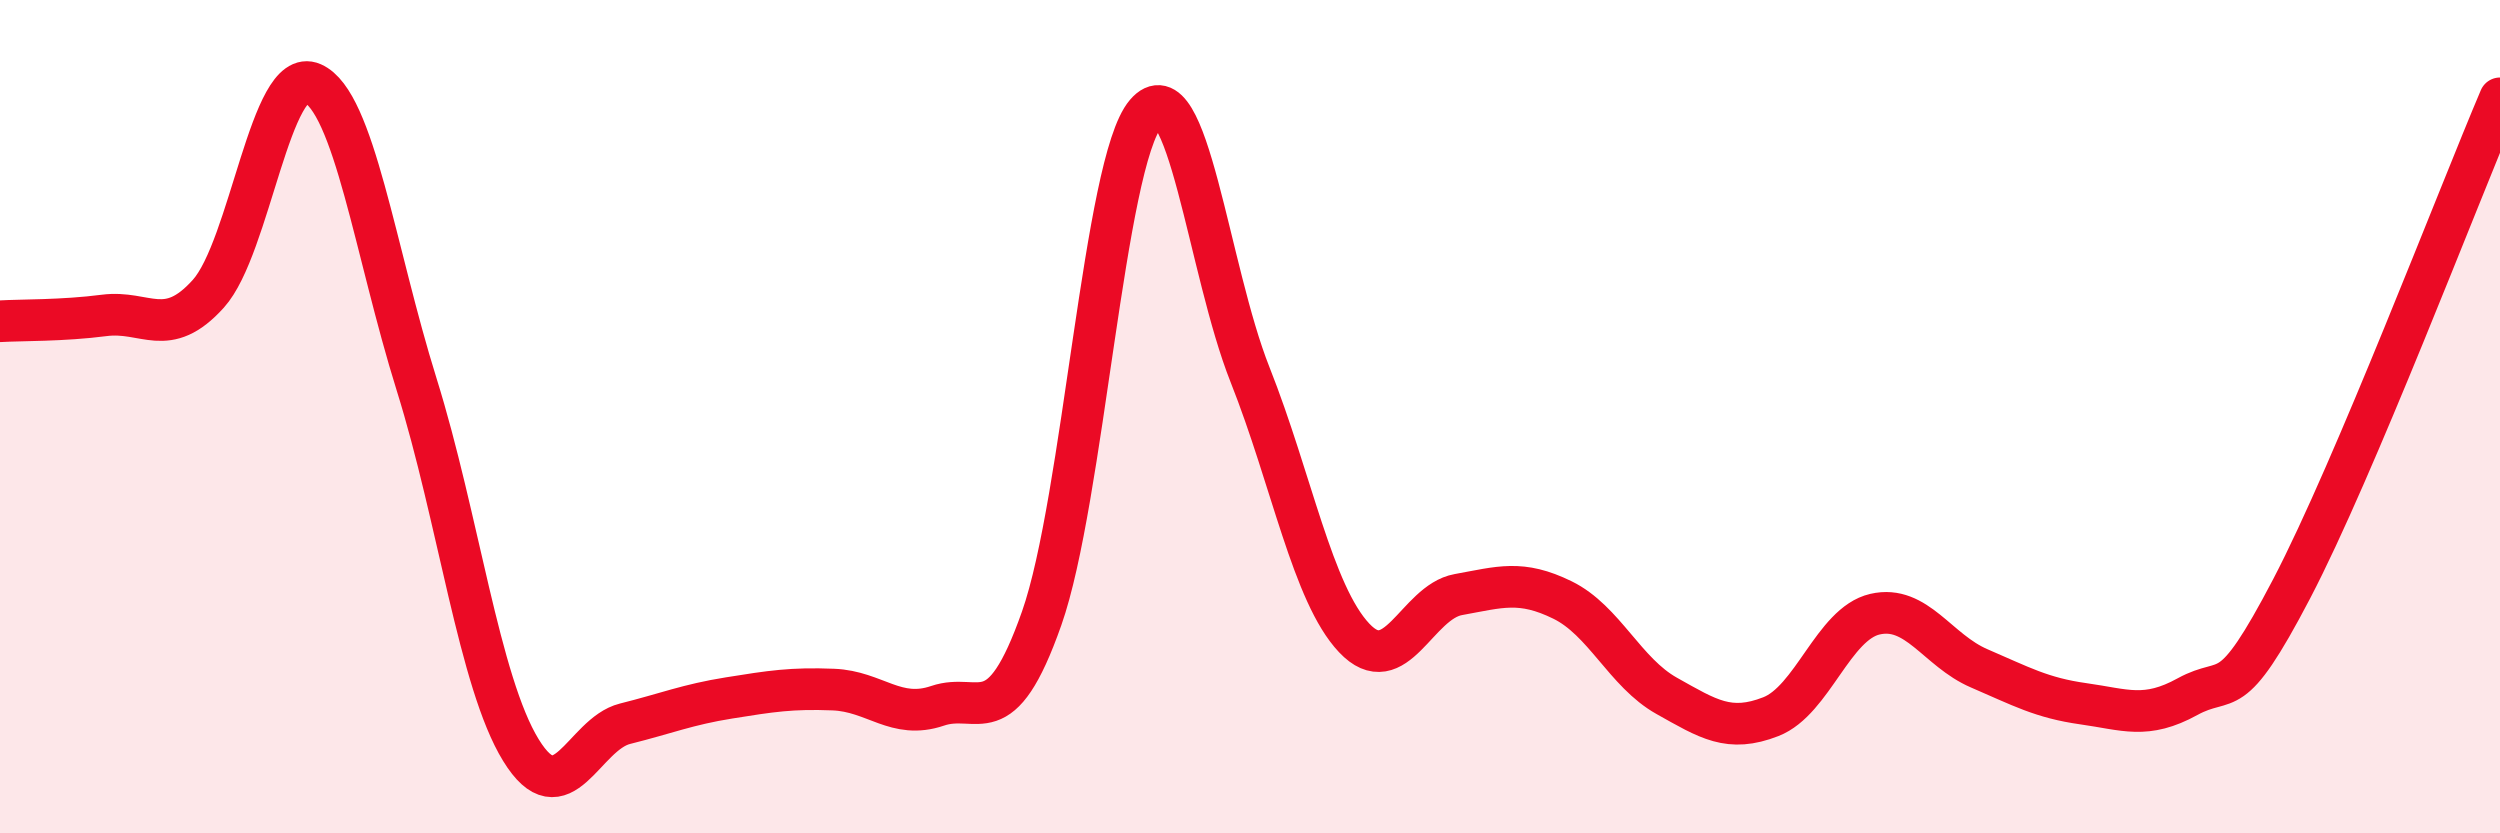
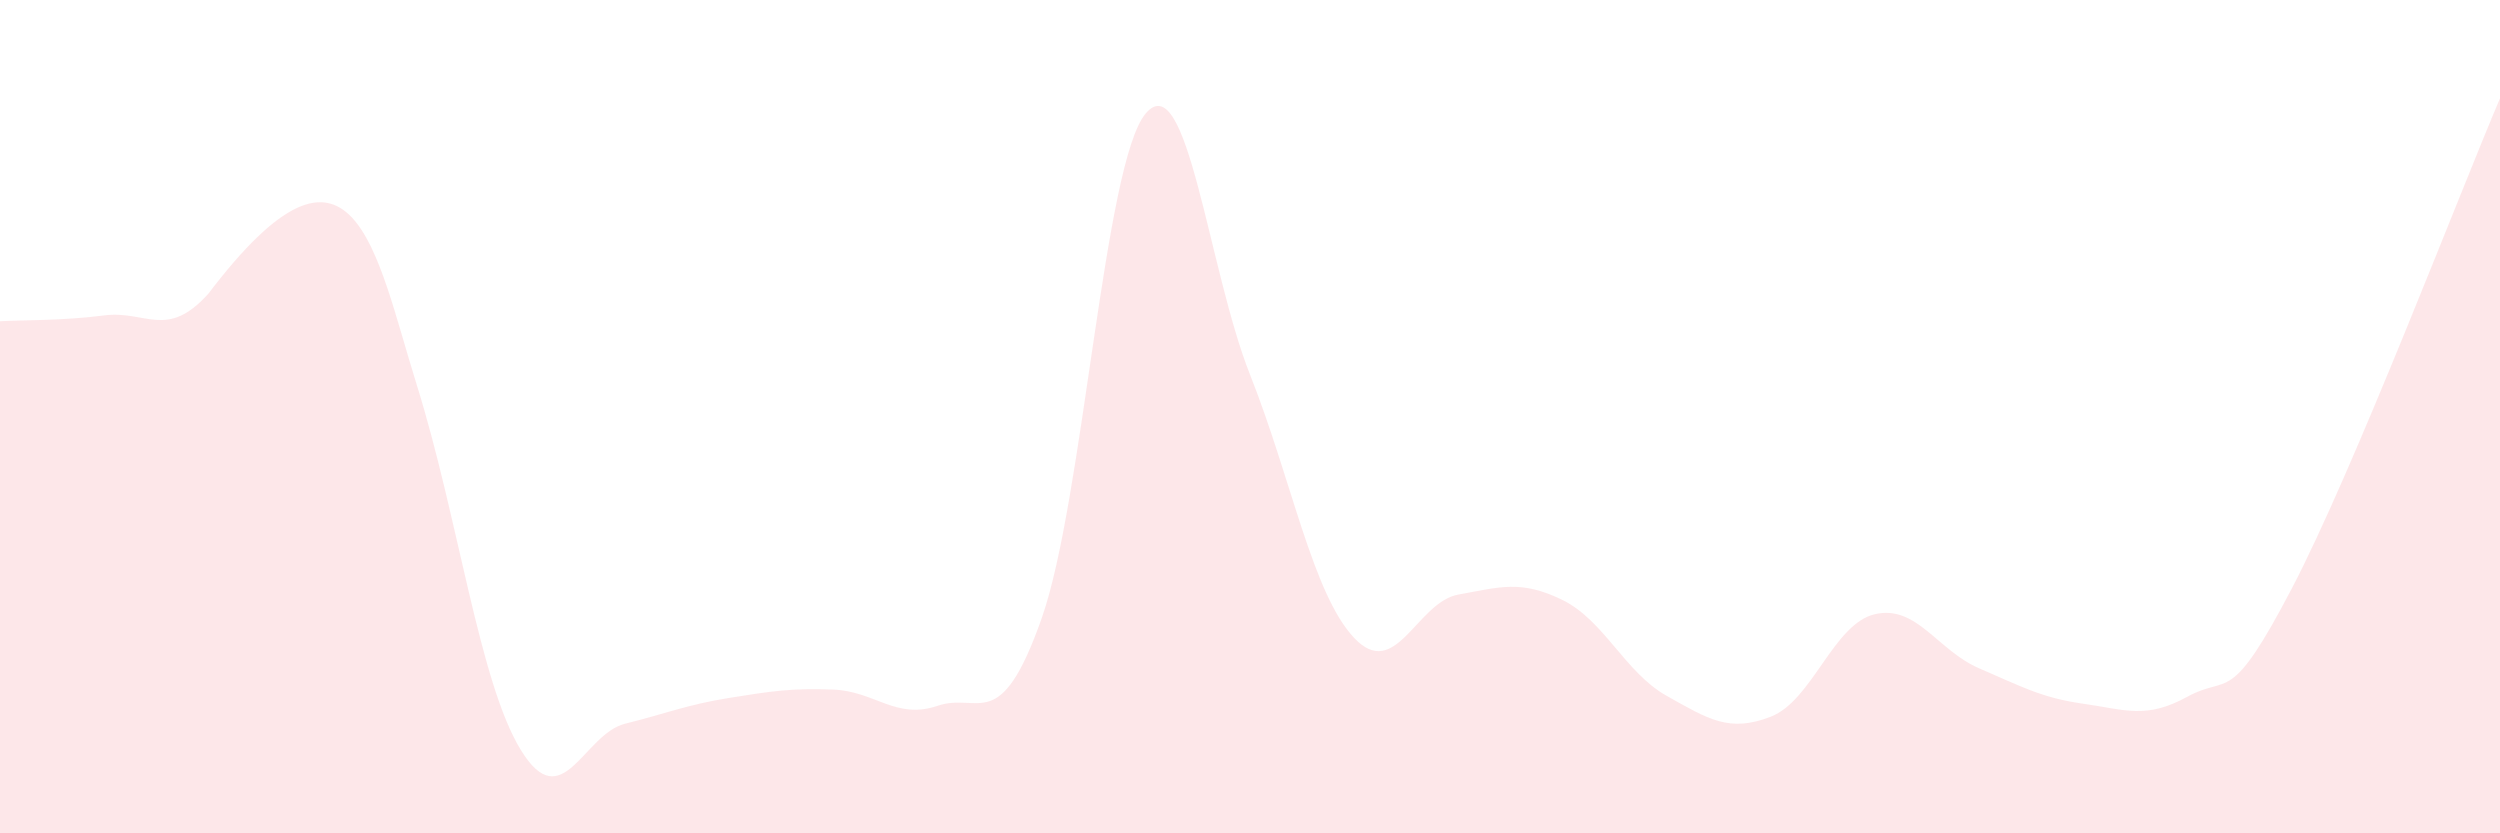
<svg xmlns="http://www.w3.org/2000/svg" width="60" height="20" viewBox="0 0 60 20">
-   <path d="M 0,7.71 C 0.5,7.68 1.5,7.7 2.5,7.57 C 3.5,7.44 4,8.16 5,7.05 C 6,5.94 6.5,1.56 7.5,2 C 8.5,2.44 9,6.03 10,9.23 C 11,12.43 11.5,16.37 12.5,18 C 13.5,19.63 14,17.62 15,17.37 C 16,17.12 16.5,16.91 17.5,16.75 C 18.5,16.59 19,16.51 20,16.55 C 21,16.59 21.5,17.28 22.5,16.94 C 23.5,16.6 24,17.68 25,14.84 C 26,12 26.5,3.89 27.5,2.72 C 28.5,1.55 29,6.47 30,8.99 C 31,11.51 31.5,14.25 32.5,15.31 C 33.5,16.37 34,14.45 35,14.27 C 36,14.09 36.5,13.91 37.5,14.4 C 38.5,14.89 39,16.14 40,16.7 C 41,17.26 41.5,17.59 42.5,17.2 C 43.5,16.81 44,14.97 45,14.74 C 46,14.51 46.5,15.61 47.5,16.04 C 48.5,16.47 49,16.75 50,16.89 C 51,17.03 51.5,17.27 52.5,16.72 C 53.5,16.17 53.5,17 55,14.13 C 56.5,11.26 59,4.71 60,2.36L60 20L0 20Z" fill="#EB0A25" opacity="0.1" stroke-linecap="round" stroke-linejoin="round" />
-   <path d="M 0,7.71 C 0.5,7.68 1.5,7.7 2.5,7.57 C 3.5,7.44 4,8.16 5,7.05 C 6,5.94 6.5,1.56 7.5,2 C 8.5,2.44 9,6.03 10,9.23 C 11,12.43 11.5,16.37 12.5,18 C 13.5,19.63 14,17.62 15,17.37 C 16,17.12 16.5,16.91 17.5,16.75 C 18.5,16.59 19,16.51 20,16.55 C 21,16.59 21.5,17.28 22.5,16.94 C 23.5,16.6 24,17.68 25,14.84 C 26,12 26.5,3.89 27.5,2.72 C 28.5,1.55 29,6.47 30,8.99 C 31,11.51 31.5,14.25 32.5,15.31 C 33.5,16.37 34,14.45 35,14.27 C 36,14.09 36.5,13.91 37.5,14.4 C 38.5,14.89 39,16.14 40,16.7 C 41,17.26 41.5,17.59 42.5,17.2 C 43.5,16.81 44,14.97 45,14.74 C 46,14.51 46.5,15.61 47.5,16.04 C 48.5,16.47 49,16.75 50,16.89 C 51,17.03 51.5,17.27 52.5,16.72 C 53.5,16.17 53.5,17 55,14.13 C 56.5,11.26 59,4.71 60,2.36" stroke="#EB0A25" stroke-width="1" fill="none" stroke-linecap="round" stroke-linejoin="round" />
+   <path d="M 0,7.71 C 0.5,7.68 1.5,7.7 2.5,7.57 C 3.5,7.44 4,8.16 5,7.05 C 8.5,2.44 9,6.03 10,9.23 C 11,12.43 11.5,16.37 12.5,18 C 13.5,19.63 14,17.62 15,17.37 C 16,17.12 16.5,16.91 17.5,16.75 C 18.5,16.59 19,16.51 20,16.55 C 21,16.59 21.5,17.28 22.5,16.94 C 23.5,16.6 24,17.68 25,14.84 C 26,12 26.5,3.89 27.5,2.72 C 28.5,1.55 29,6.47 30,8.99 C 31,11.51 31.5,14.25 32.5,15.31 C 33.5,16.37 34,14.45 35,14.27 C 36,14.09 36.5,13.91 37.5,14.4 C 38.5,14.89 39,16.14 40,16.7 C 41,17.26 41.5,17.59 42.5,17.2 C 43.5,16.81 44,14.97 45,14.74 C 46,14.51 46.5,15.61 47.5,16.04 C 48.5,16.47 49,16.75 50,16.89 C 51,17.03 51.5,17.27 52.5,16.72 C 53.5,16.17 53.5,17 55,14.13 C 56.5,11.26 59,4.71 60,2.36L60 20L0 20Z" fill="#EB0A25" opacity="0.1" stroke-linecap="round" stroke-linejoin="round" />
</svg>